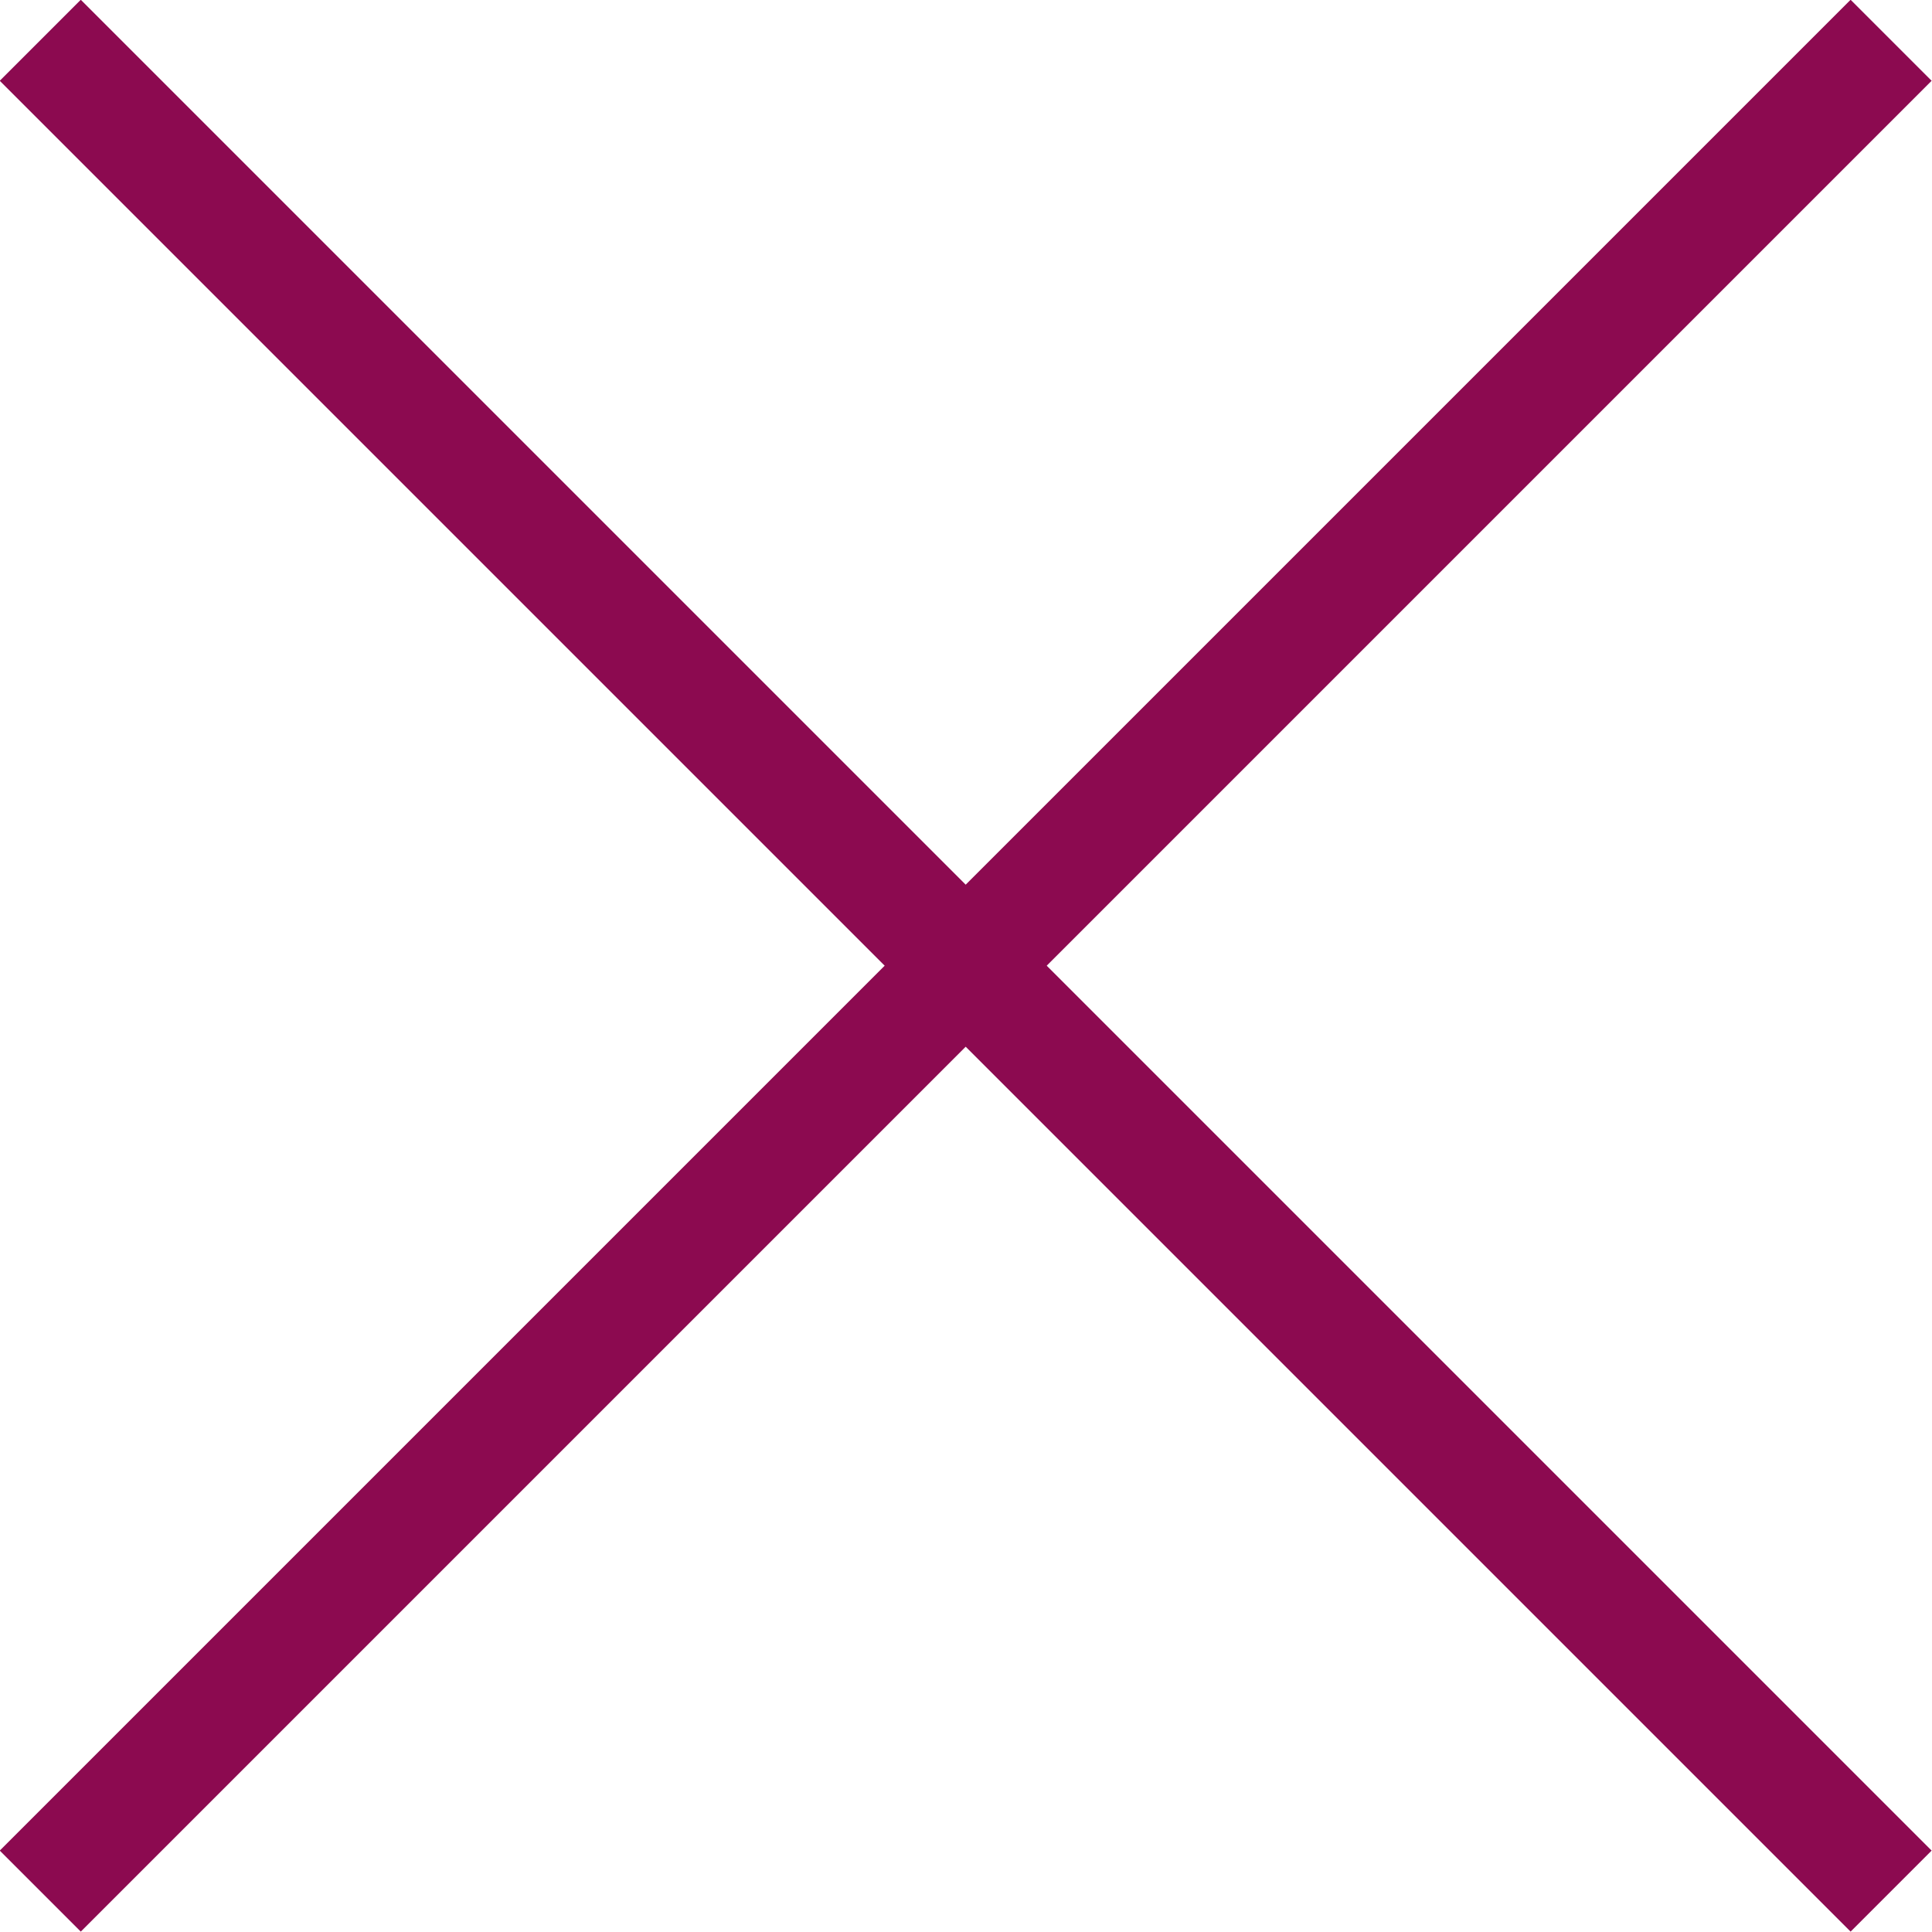
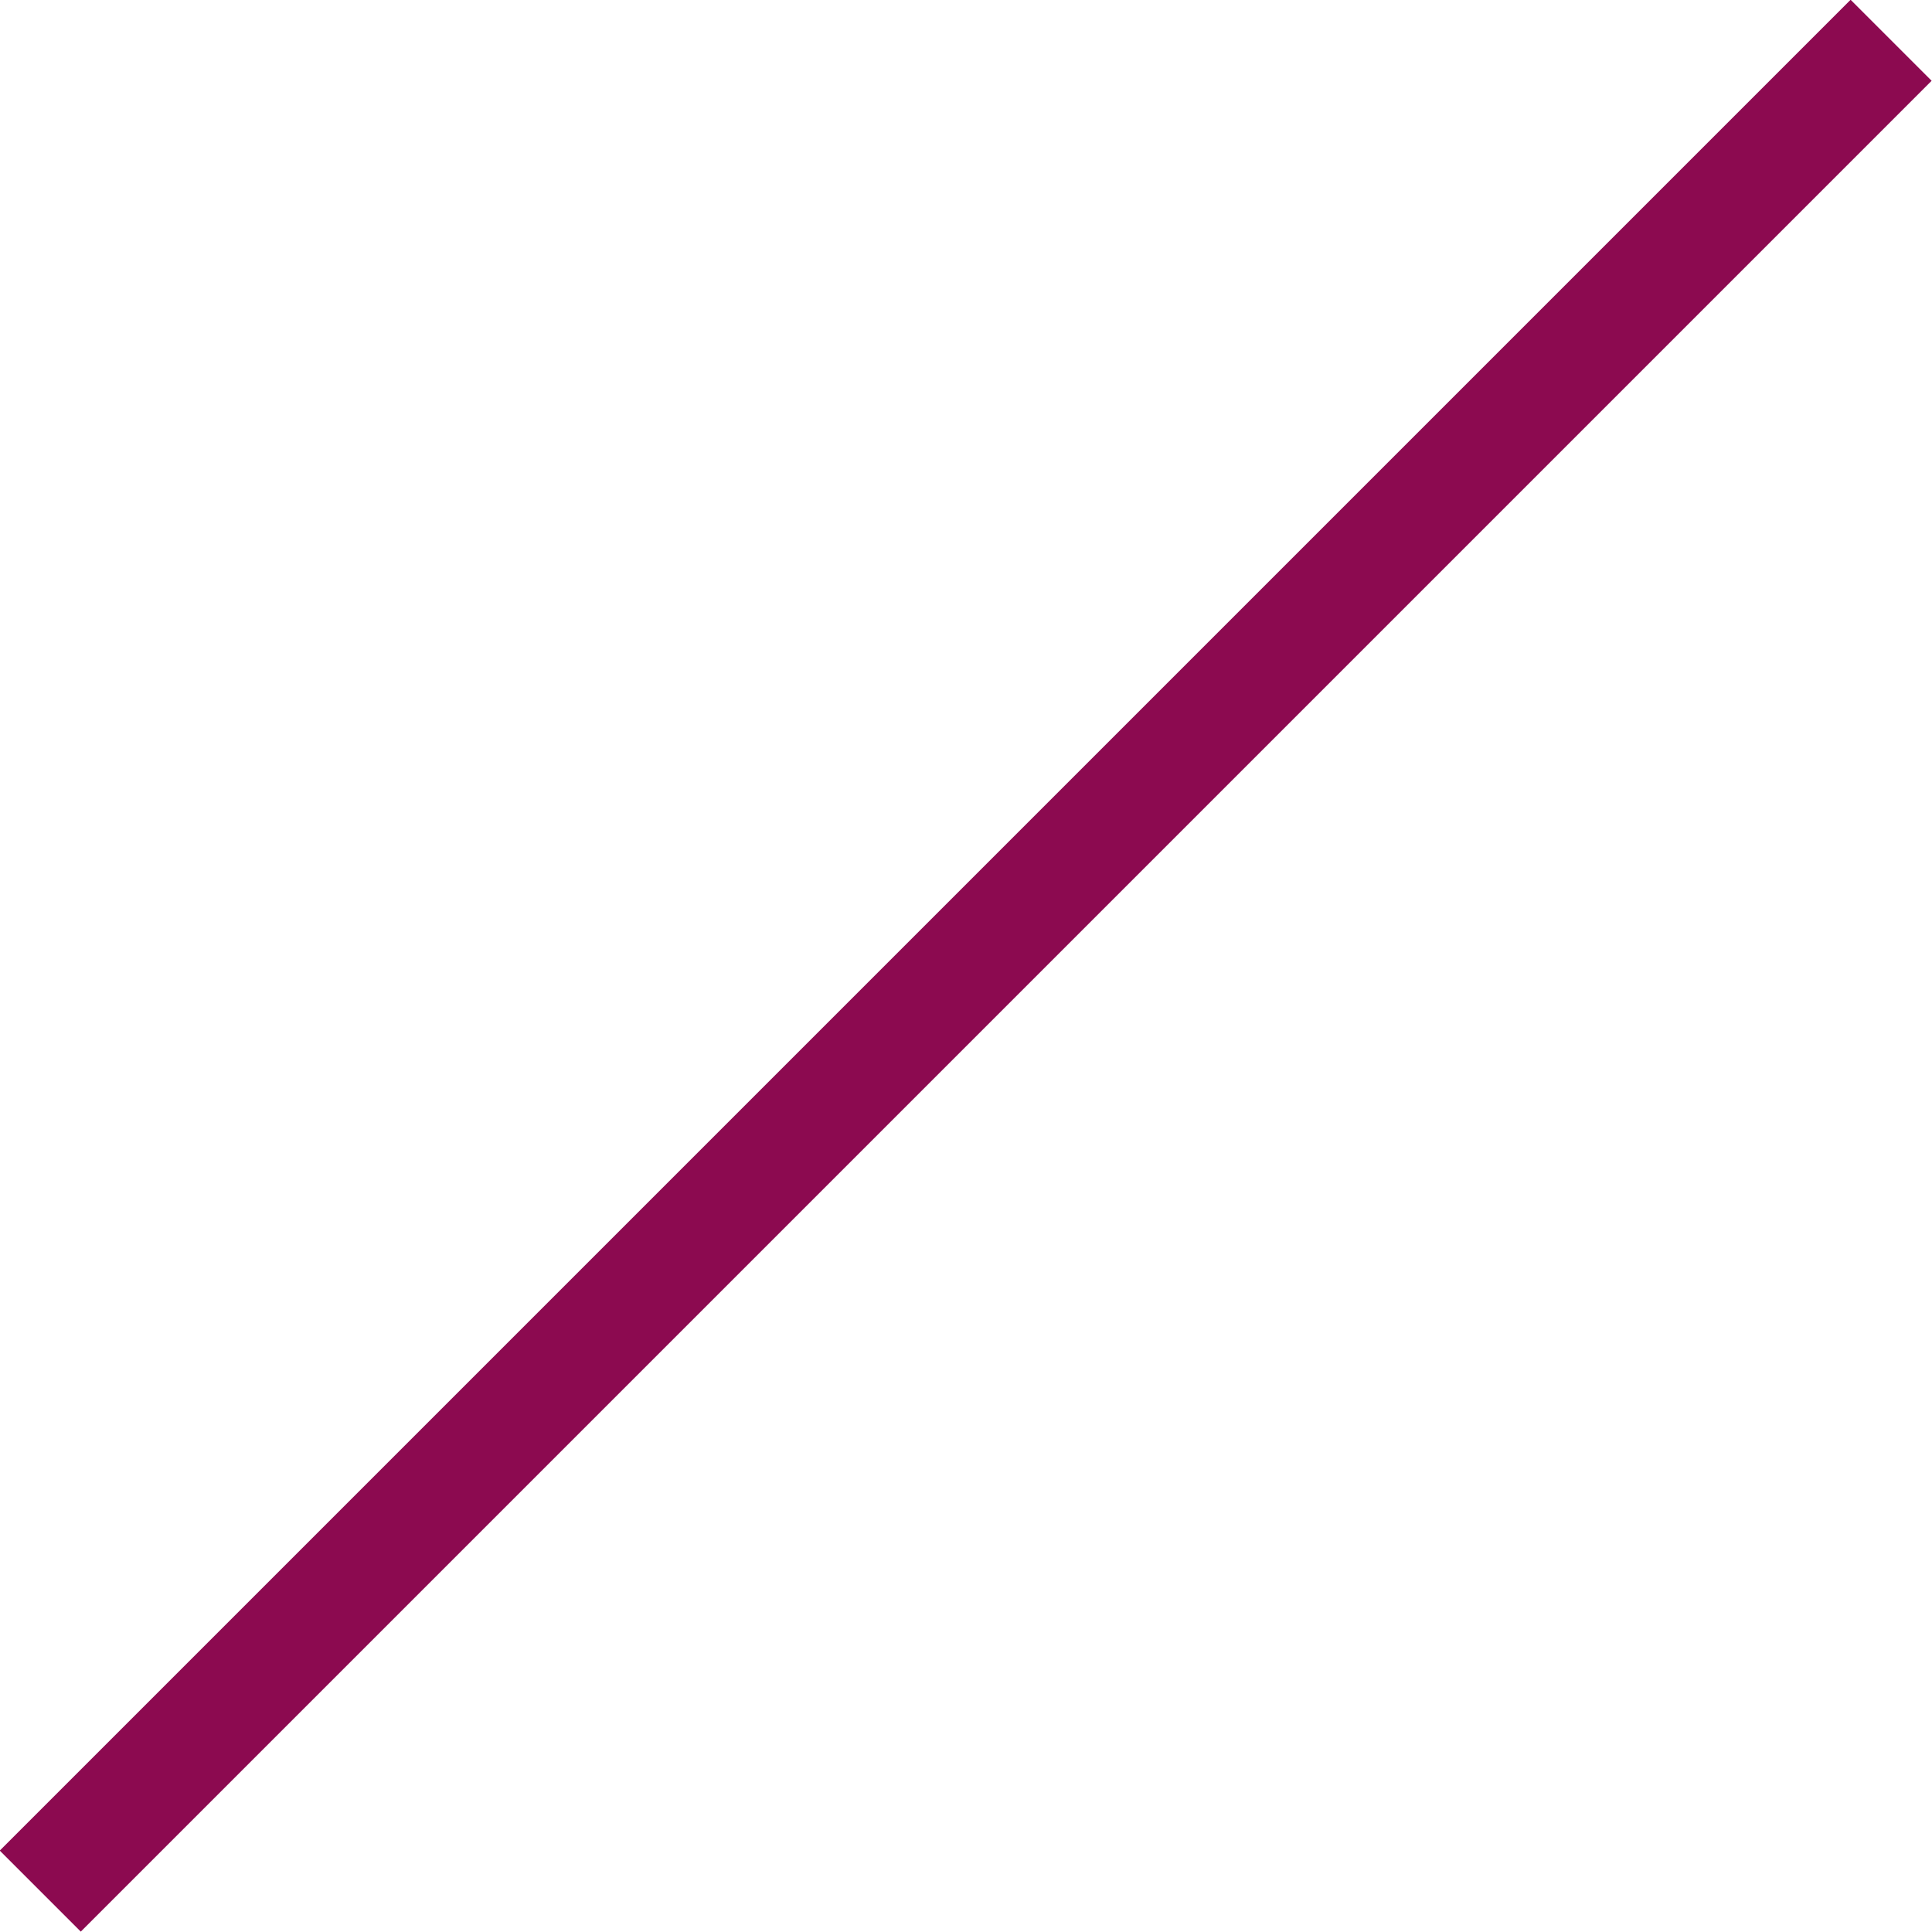
<svg xmlns="http://www.w3.org/2000/svg" viewBox="0 0 31.19 31.19">
  <defs>
    <style>.cls-1{fill:none;stroke:#8c0a50;stroke-miterlimit:10;stroke-width:1.85px;}</style>
  </defs>
  <g id="Layer_2" data-name="Layer 2">
-     <line class="cls-1" x1="0.65" y1="0.65" x2="30.53" y2="30.53" />
    <line class="cls-1" x1="30.53" y1="0.65" x2="0.65" y2="30.53" />
  </g>
</svg>